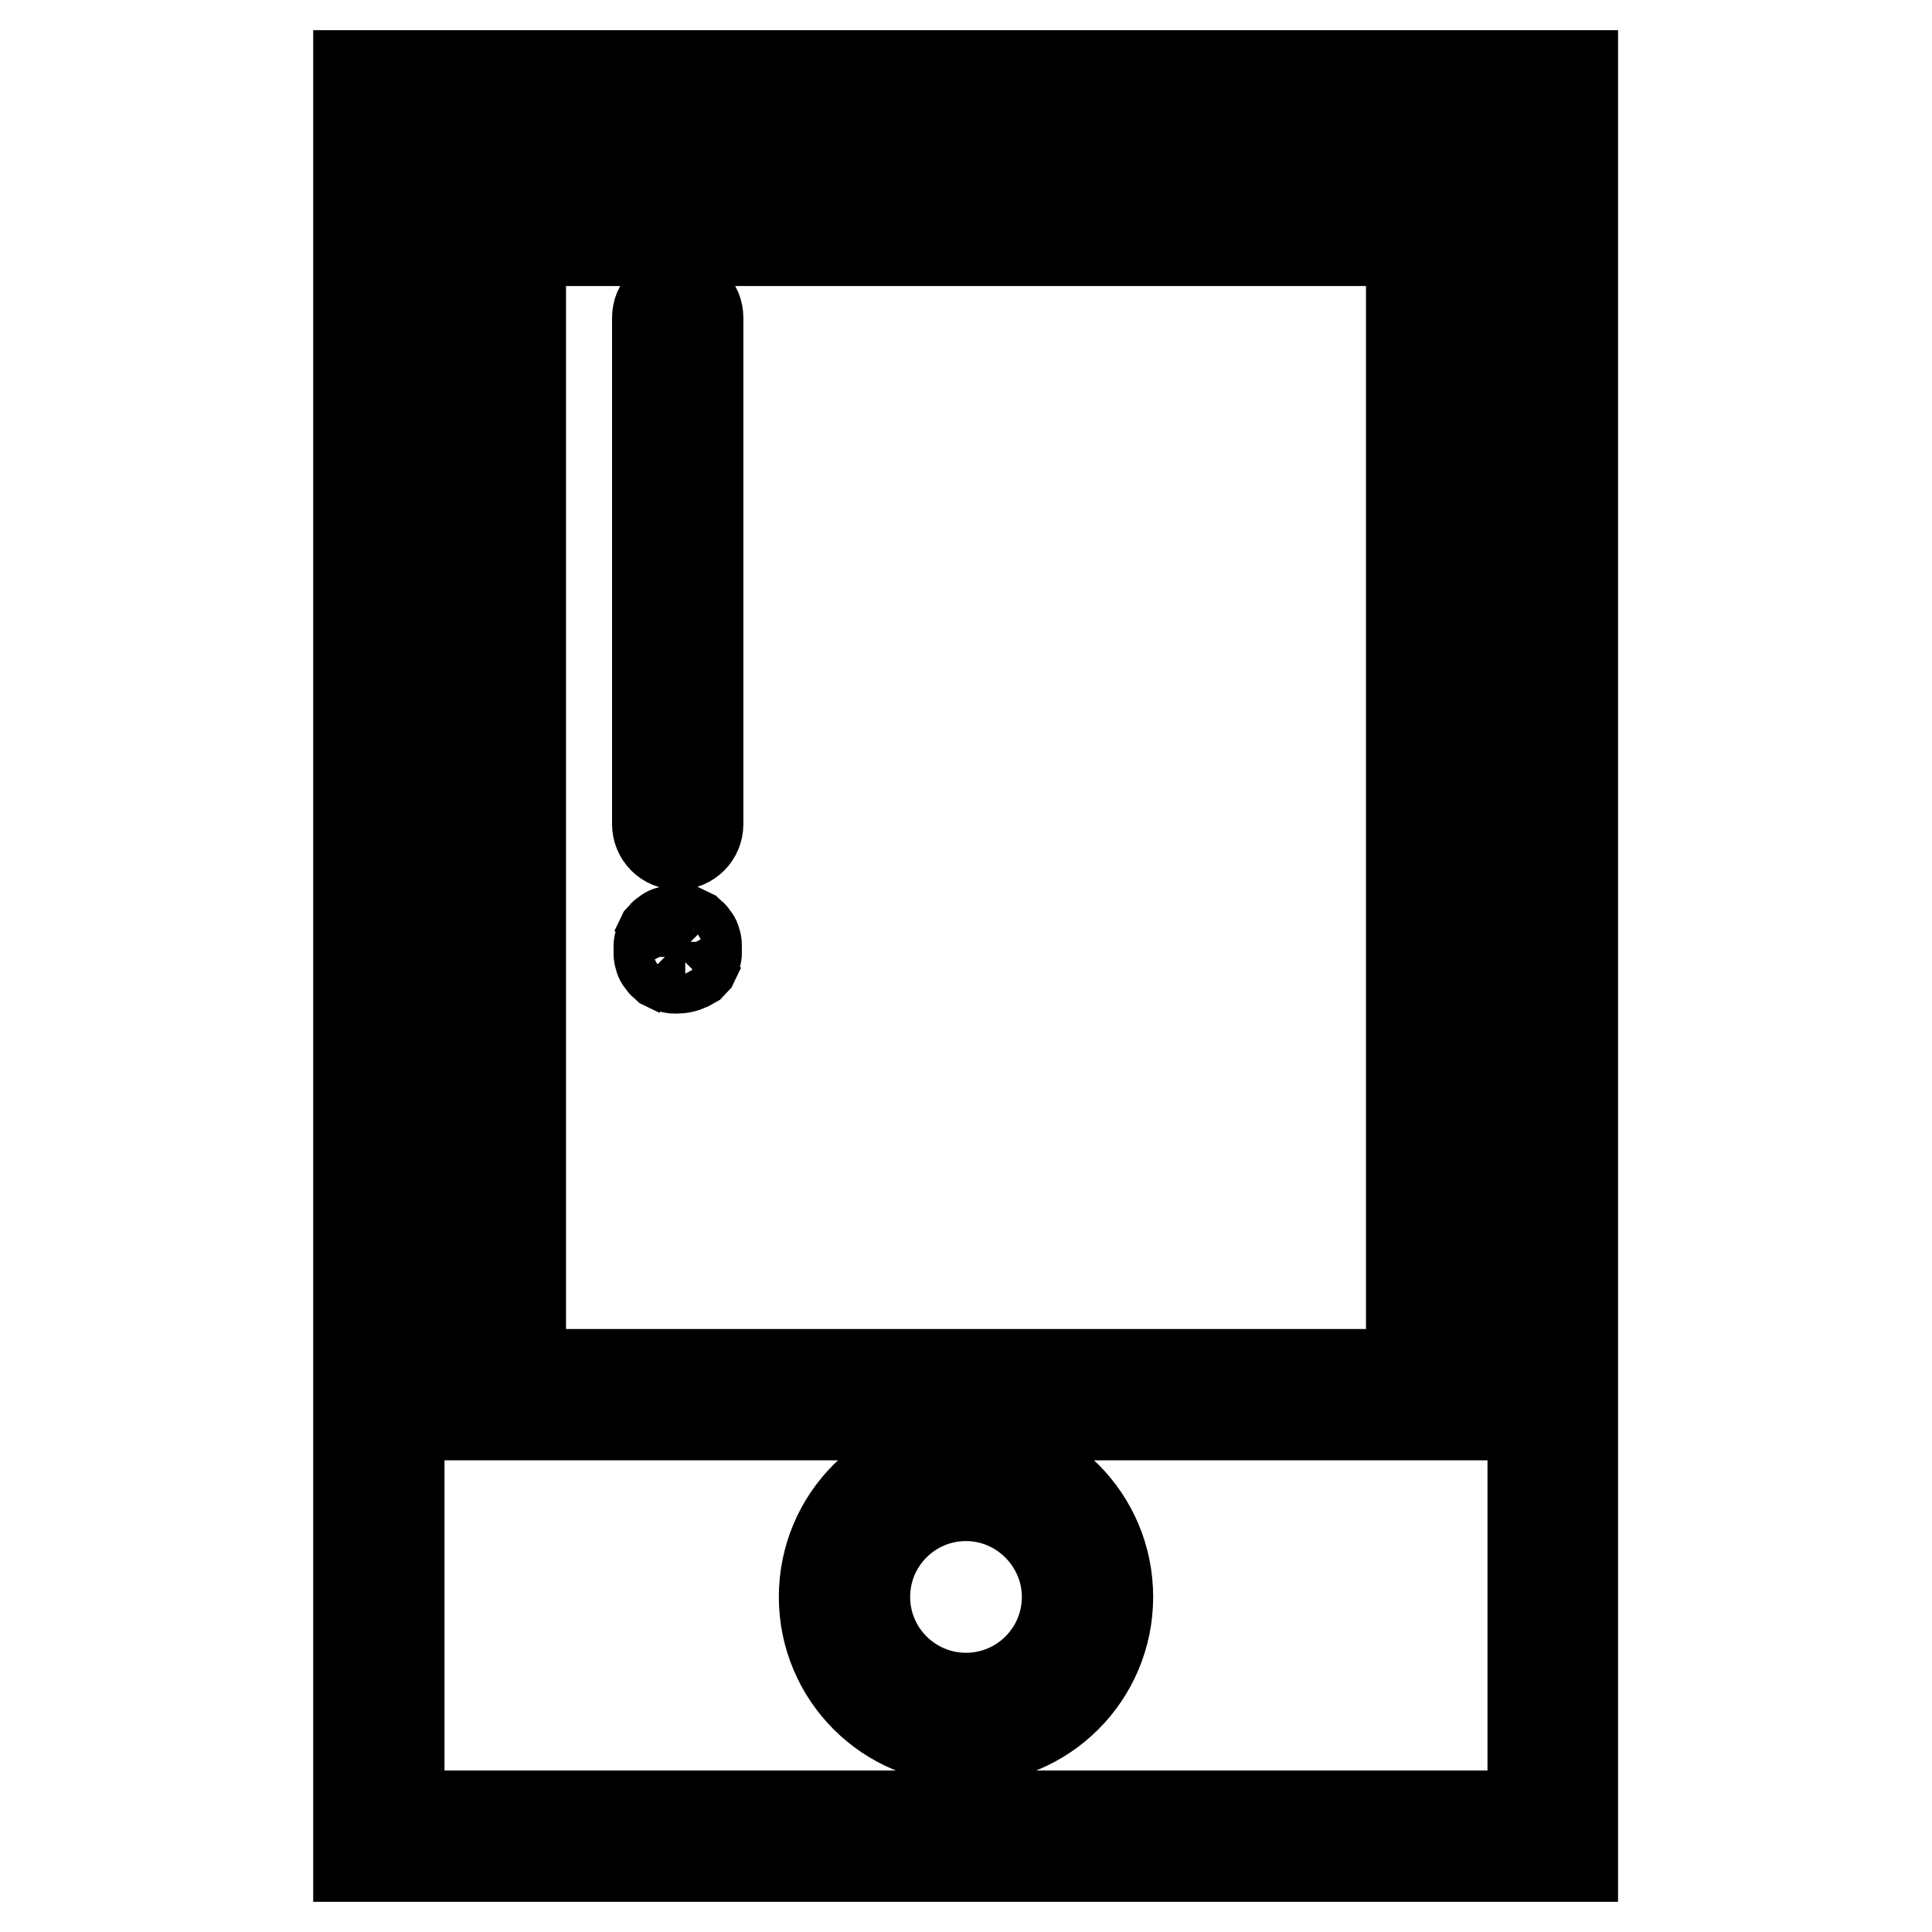
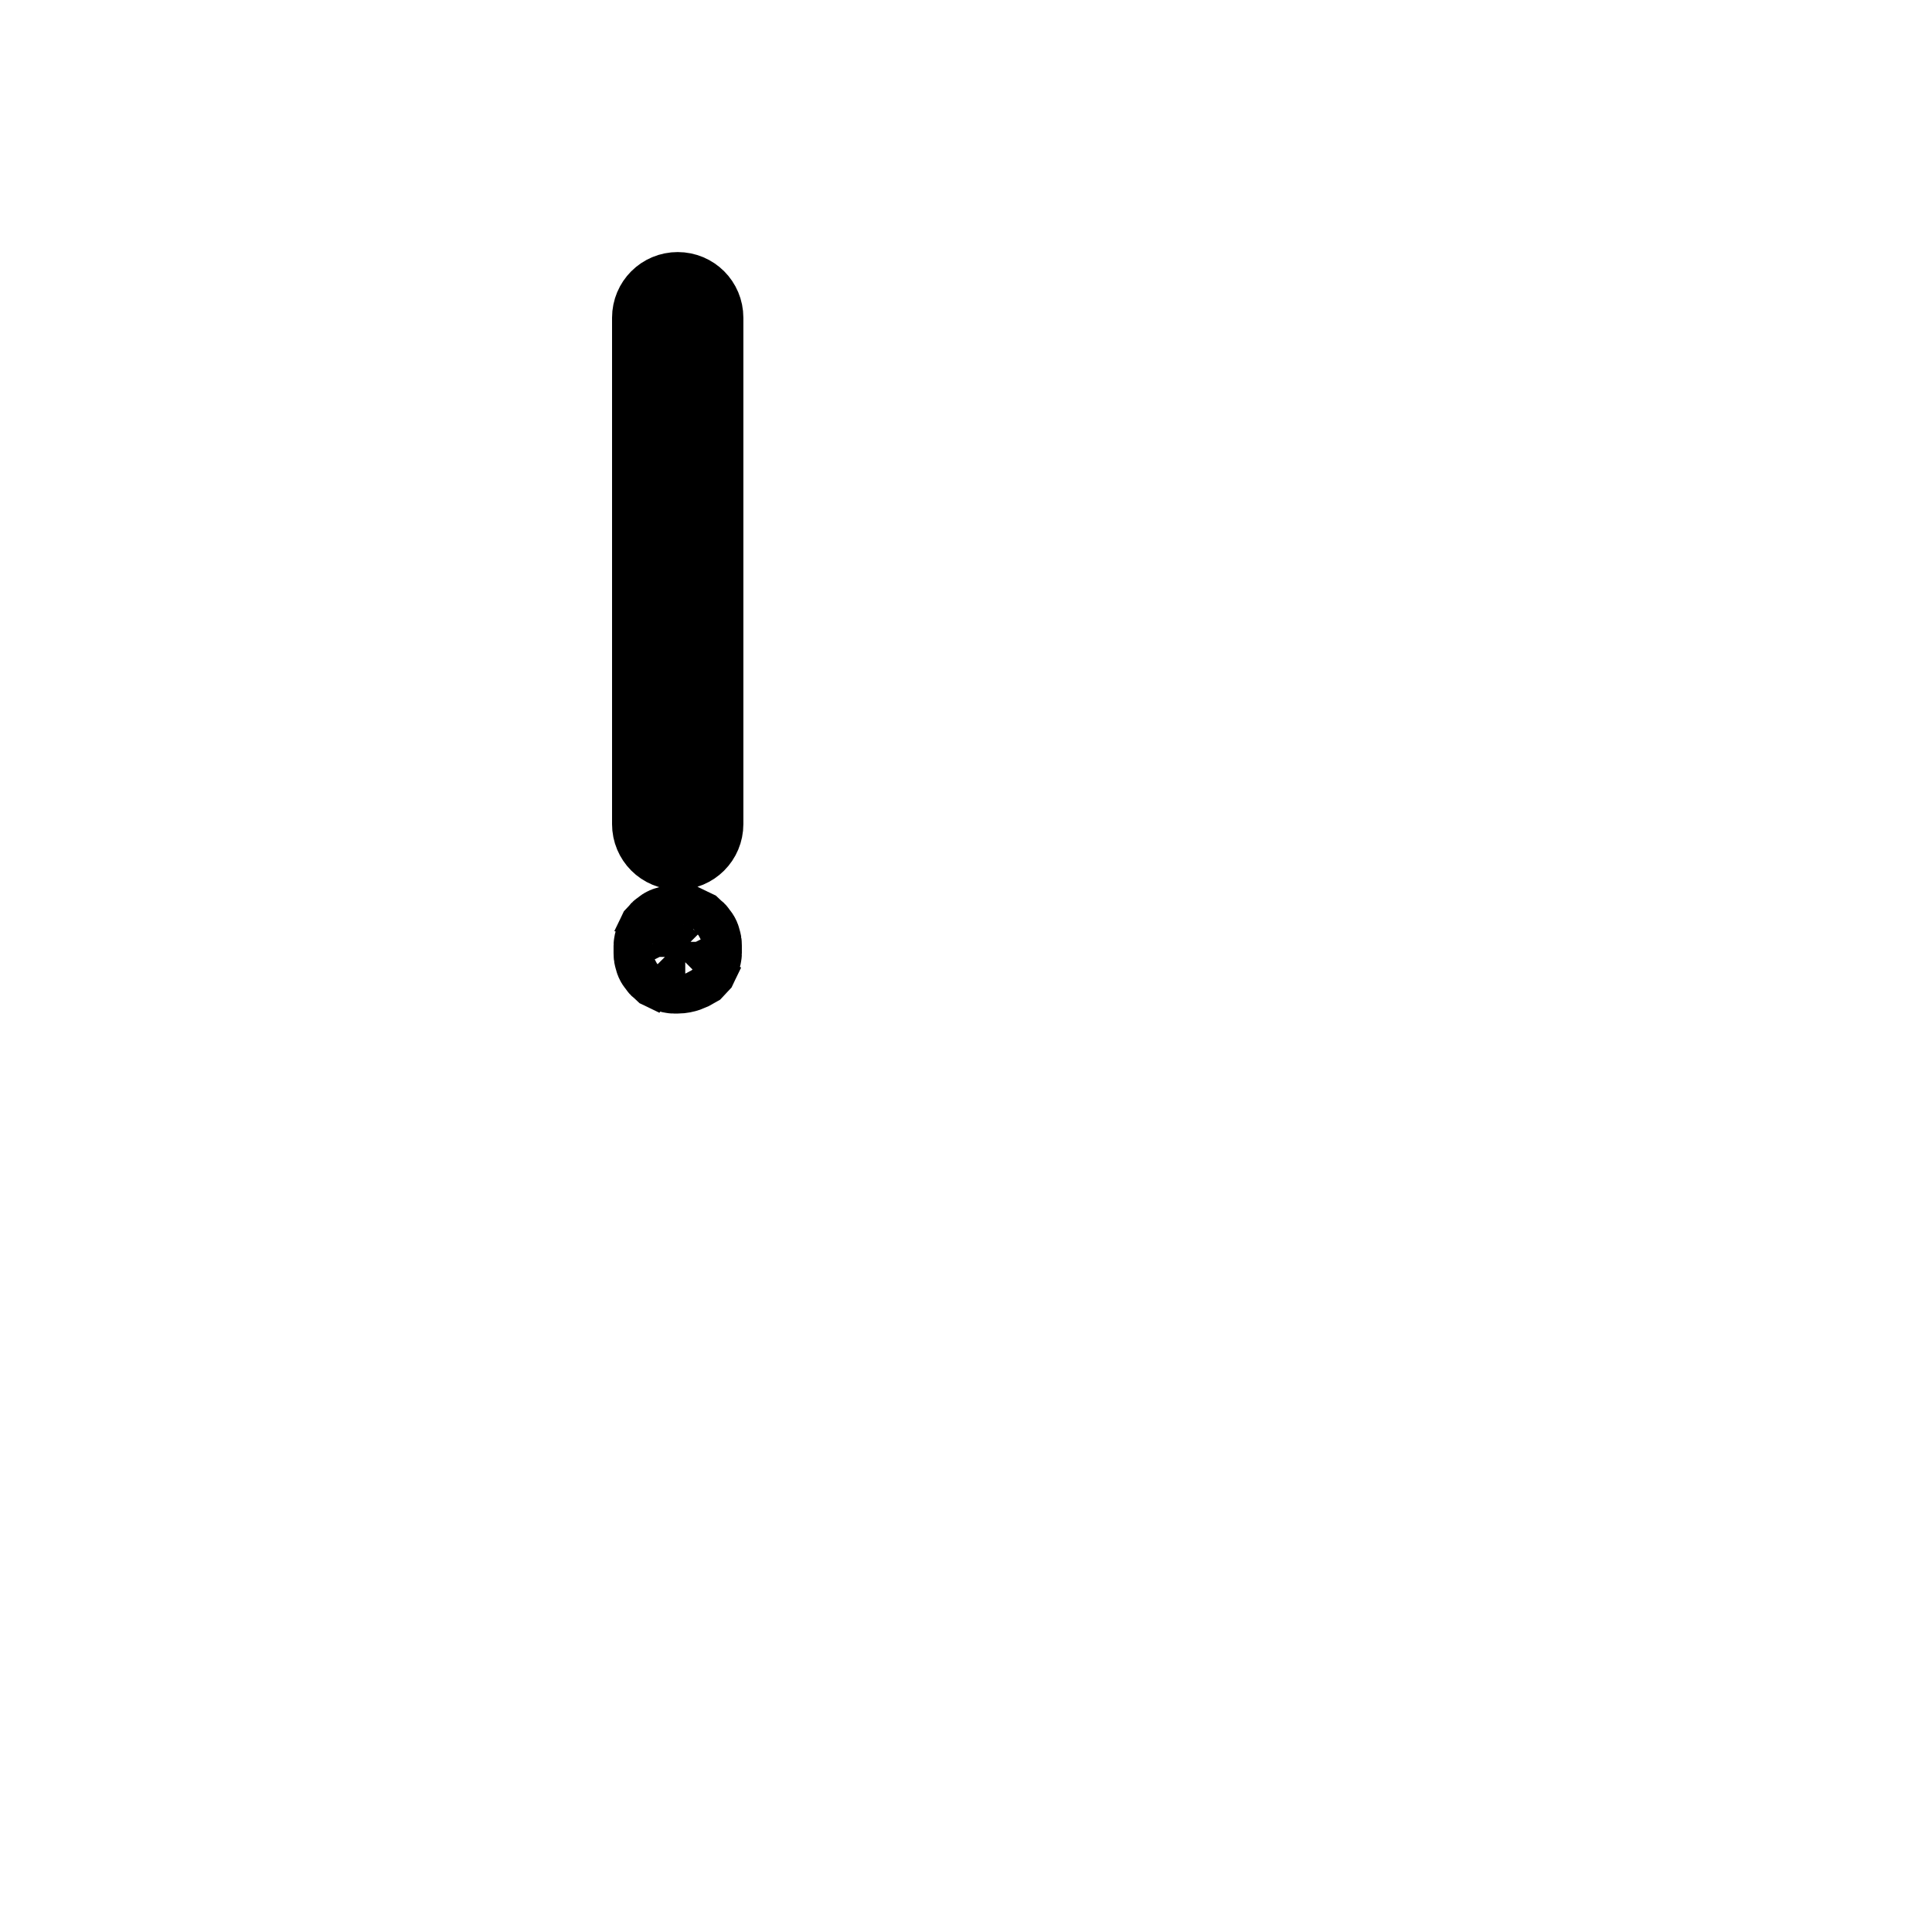
<svg xmlns="http://www.w3.org/2000/svg" version="1.1" x="0px" y="0px" viewBox="0 0 256 256" enable-background="new 0 0 256 256" xml:space="preserve">
  <g>
-     <path stroke-width="12" fill-opacity="0" stroke="#000000" d="M208.5,246H47.5V10h160.9V246z M52.9,240.6h150.2V15.4H52.9V240.6z" />
-     <path stroke-width="12" fill-opacity="0" stroke="#000000" d="M192.4,187.5H63.6V26.6h128.8V187.5z M69,182.1h118V31.9H69V182.1z M128,230.4c-10.4,0-18.8-8.4-18.8-18.8 c0-10.4,8.4-18.8,18.8-18.8s18.8,8.4,18.8,18.8C146.8,222,138.4,230.4,128,230.4z M128,198.2c-7.4,0-13.4,6-13.4,13.4 c0,7.4,6,13.4,13.4,13.4s13.4-6,13.4-13.4C141.4,204.3,135.4,198.2,128,198.2z" />
    <path stroke-width="12" fill-opacity="0" stroke="#000000" d="M89.8,111.9c-1.5,0-2.7-1.2-2.7-2.7V42.1c0-1.5,1.2-2.7,2.7-2.7s2.7,1.2,2.7,2.7v67.1 C92.5,110.7,91.3,111.9,89.8,111.9z M89.8,128.3c-0.2,0-0.3,0-0.5,0c-0.2,0-0.3-0.1-0.5-0.1c-0.2-0.1-0.3-0.1-0.5-0.2 c-0.1-0.1-0.3-0.2-0.4-0.3c-0.1-0.1-0.2-0.3-0.3-0.4c-0.1-0.1-0.2-0.3-0.2-0.5c-0.1-0.2-0.1-0.3-0.1-0.5c0-0.2,0-0.3,0-0.5 c0-0.2,0-0.3,0-0.5c0-0.2,0.1-0.3,0.1-0.5c0.1-0.2,0.1-0.3,0.2-0.5c0.1-0.1,0.2-0.3,0.3-0.4s0.3-0.2,0.4-0.3 c0.1-0.1,0.3-0.2,0.5-0.2c0.2-0.1,0.3-0.1,0.5-0.1c0.3-0.1,0.7-0.1,1,0c0.2,0,0.3,0.1,0.5,0.1c0.2,0.1,0.3,0.1,0.5,0.2 c0.1,0.1,0.3,0.2,0.4,0.3c0.1,0.1,0.2,0.3,0.3,0.4c0.1,0.1,0.2,0.3,0.2,0.5c0.1,0.2,0.1,0.3,0.1,0.5c0,0.2,0,0.3,0,0.5 c0,0.2,0,0.3,0,0.5c0,0.2-0.1,0.3-0.1,0.5c-0.1,0.2-0.1,0.3-0.2,0.5c-0.1,0.1-0.2,0.3-0.3,0.4C91.2,128,90.5,128.3,89.8,128.3z" />
  </g>
</svg>